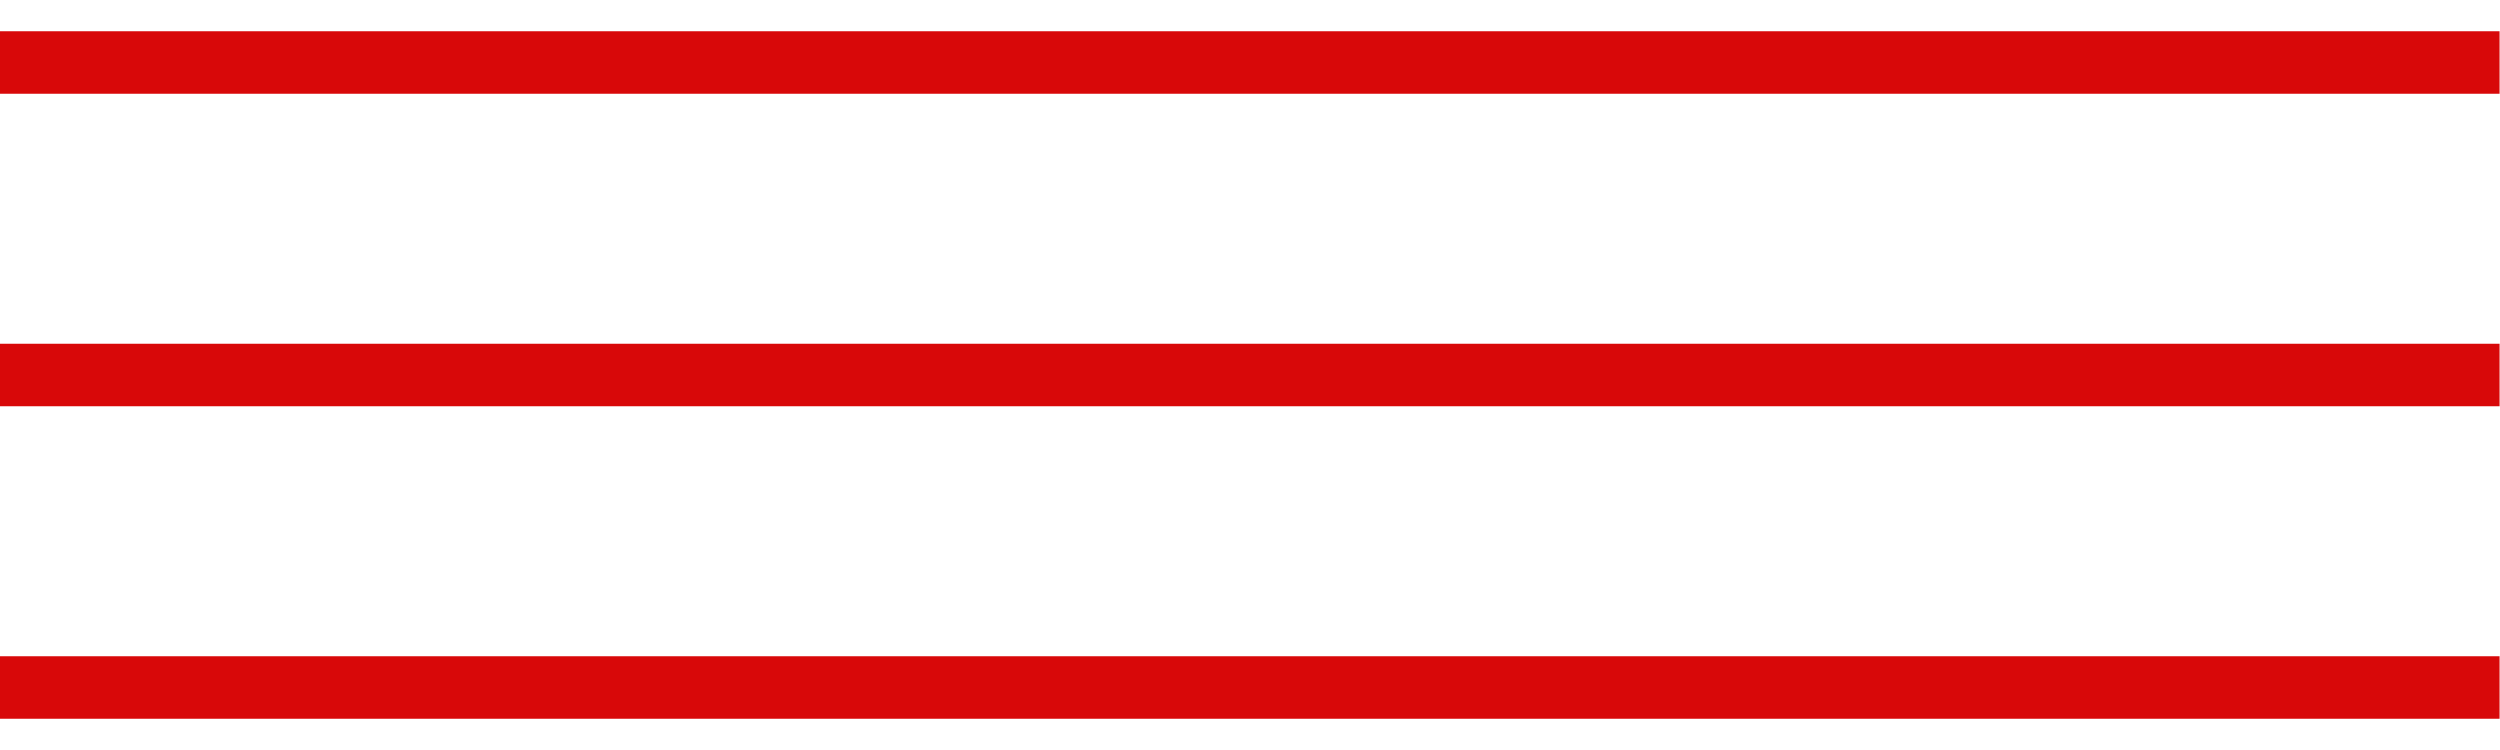
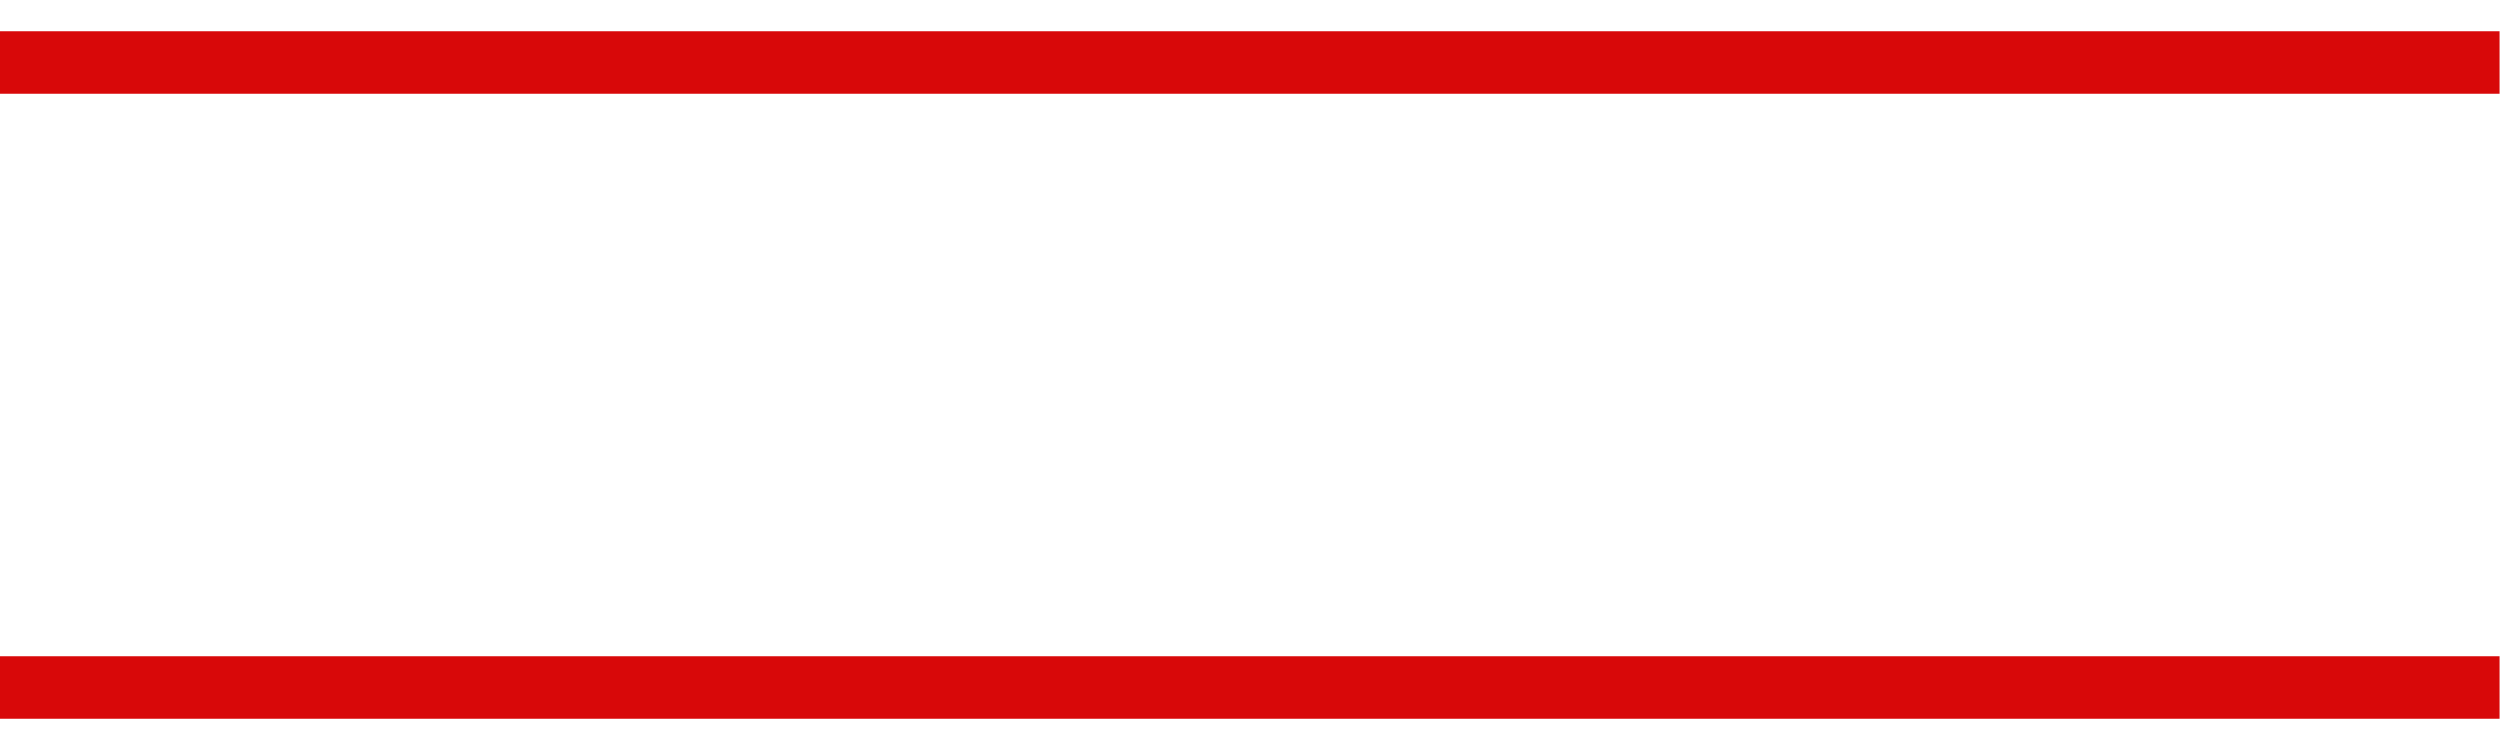
<svg xmlns="http://www.w3.org/2000/svg" width="40" height="12" viewBox="0 0 40 12" fill="none">
  <line x1="-0.007" y1="1" x2="39.993" y2="1" stroke="#D80809" />
-   <line x1="-0.007" y1="6" x2="39.993" y2="6" stroke="#D80809" />
  <line x1="-0.007" y1="11" x2="39.993" y2="11" stroke="#D80809" />
</svg>